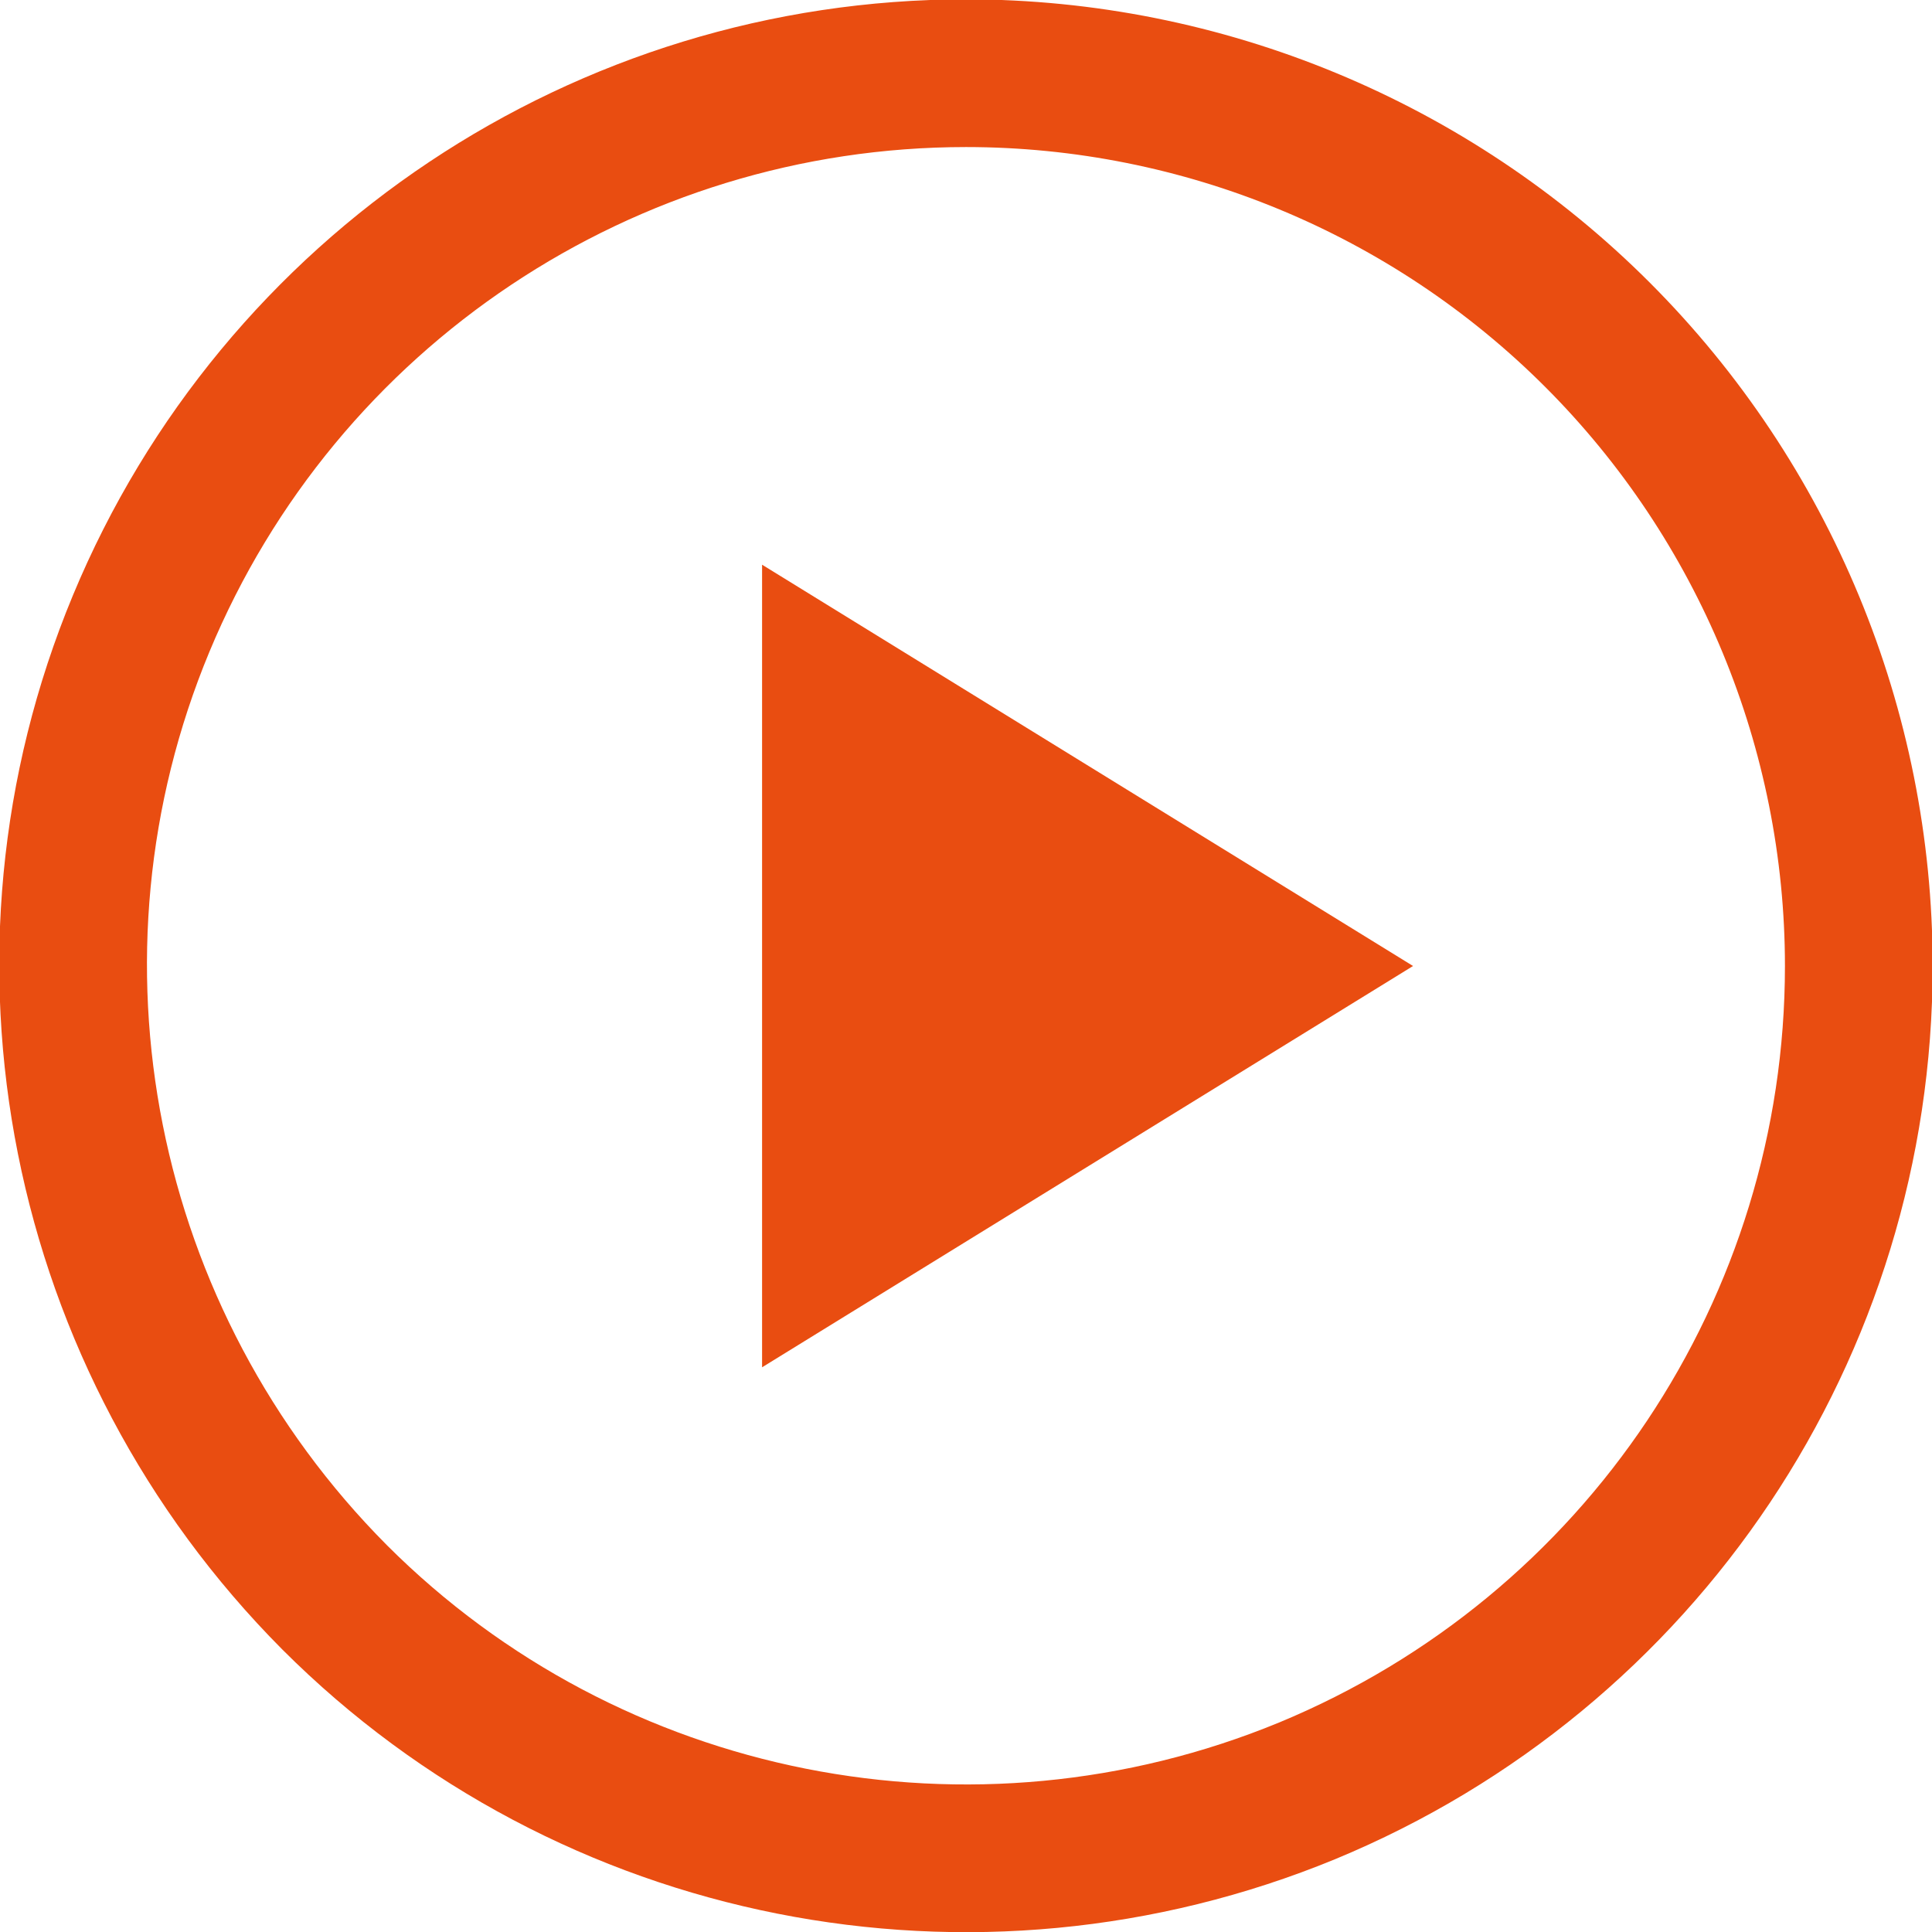
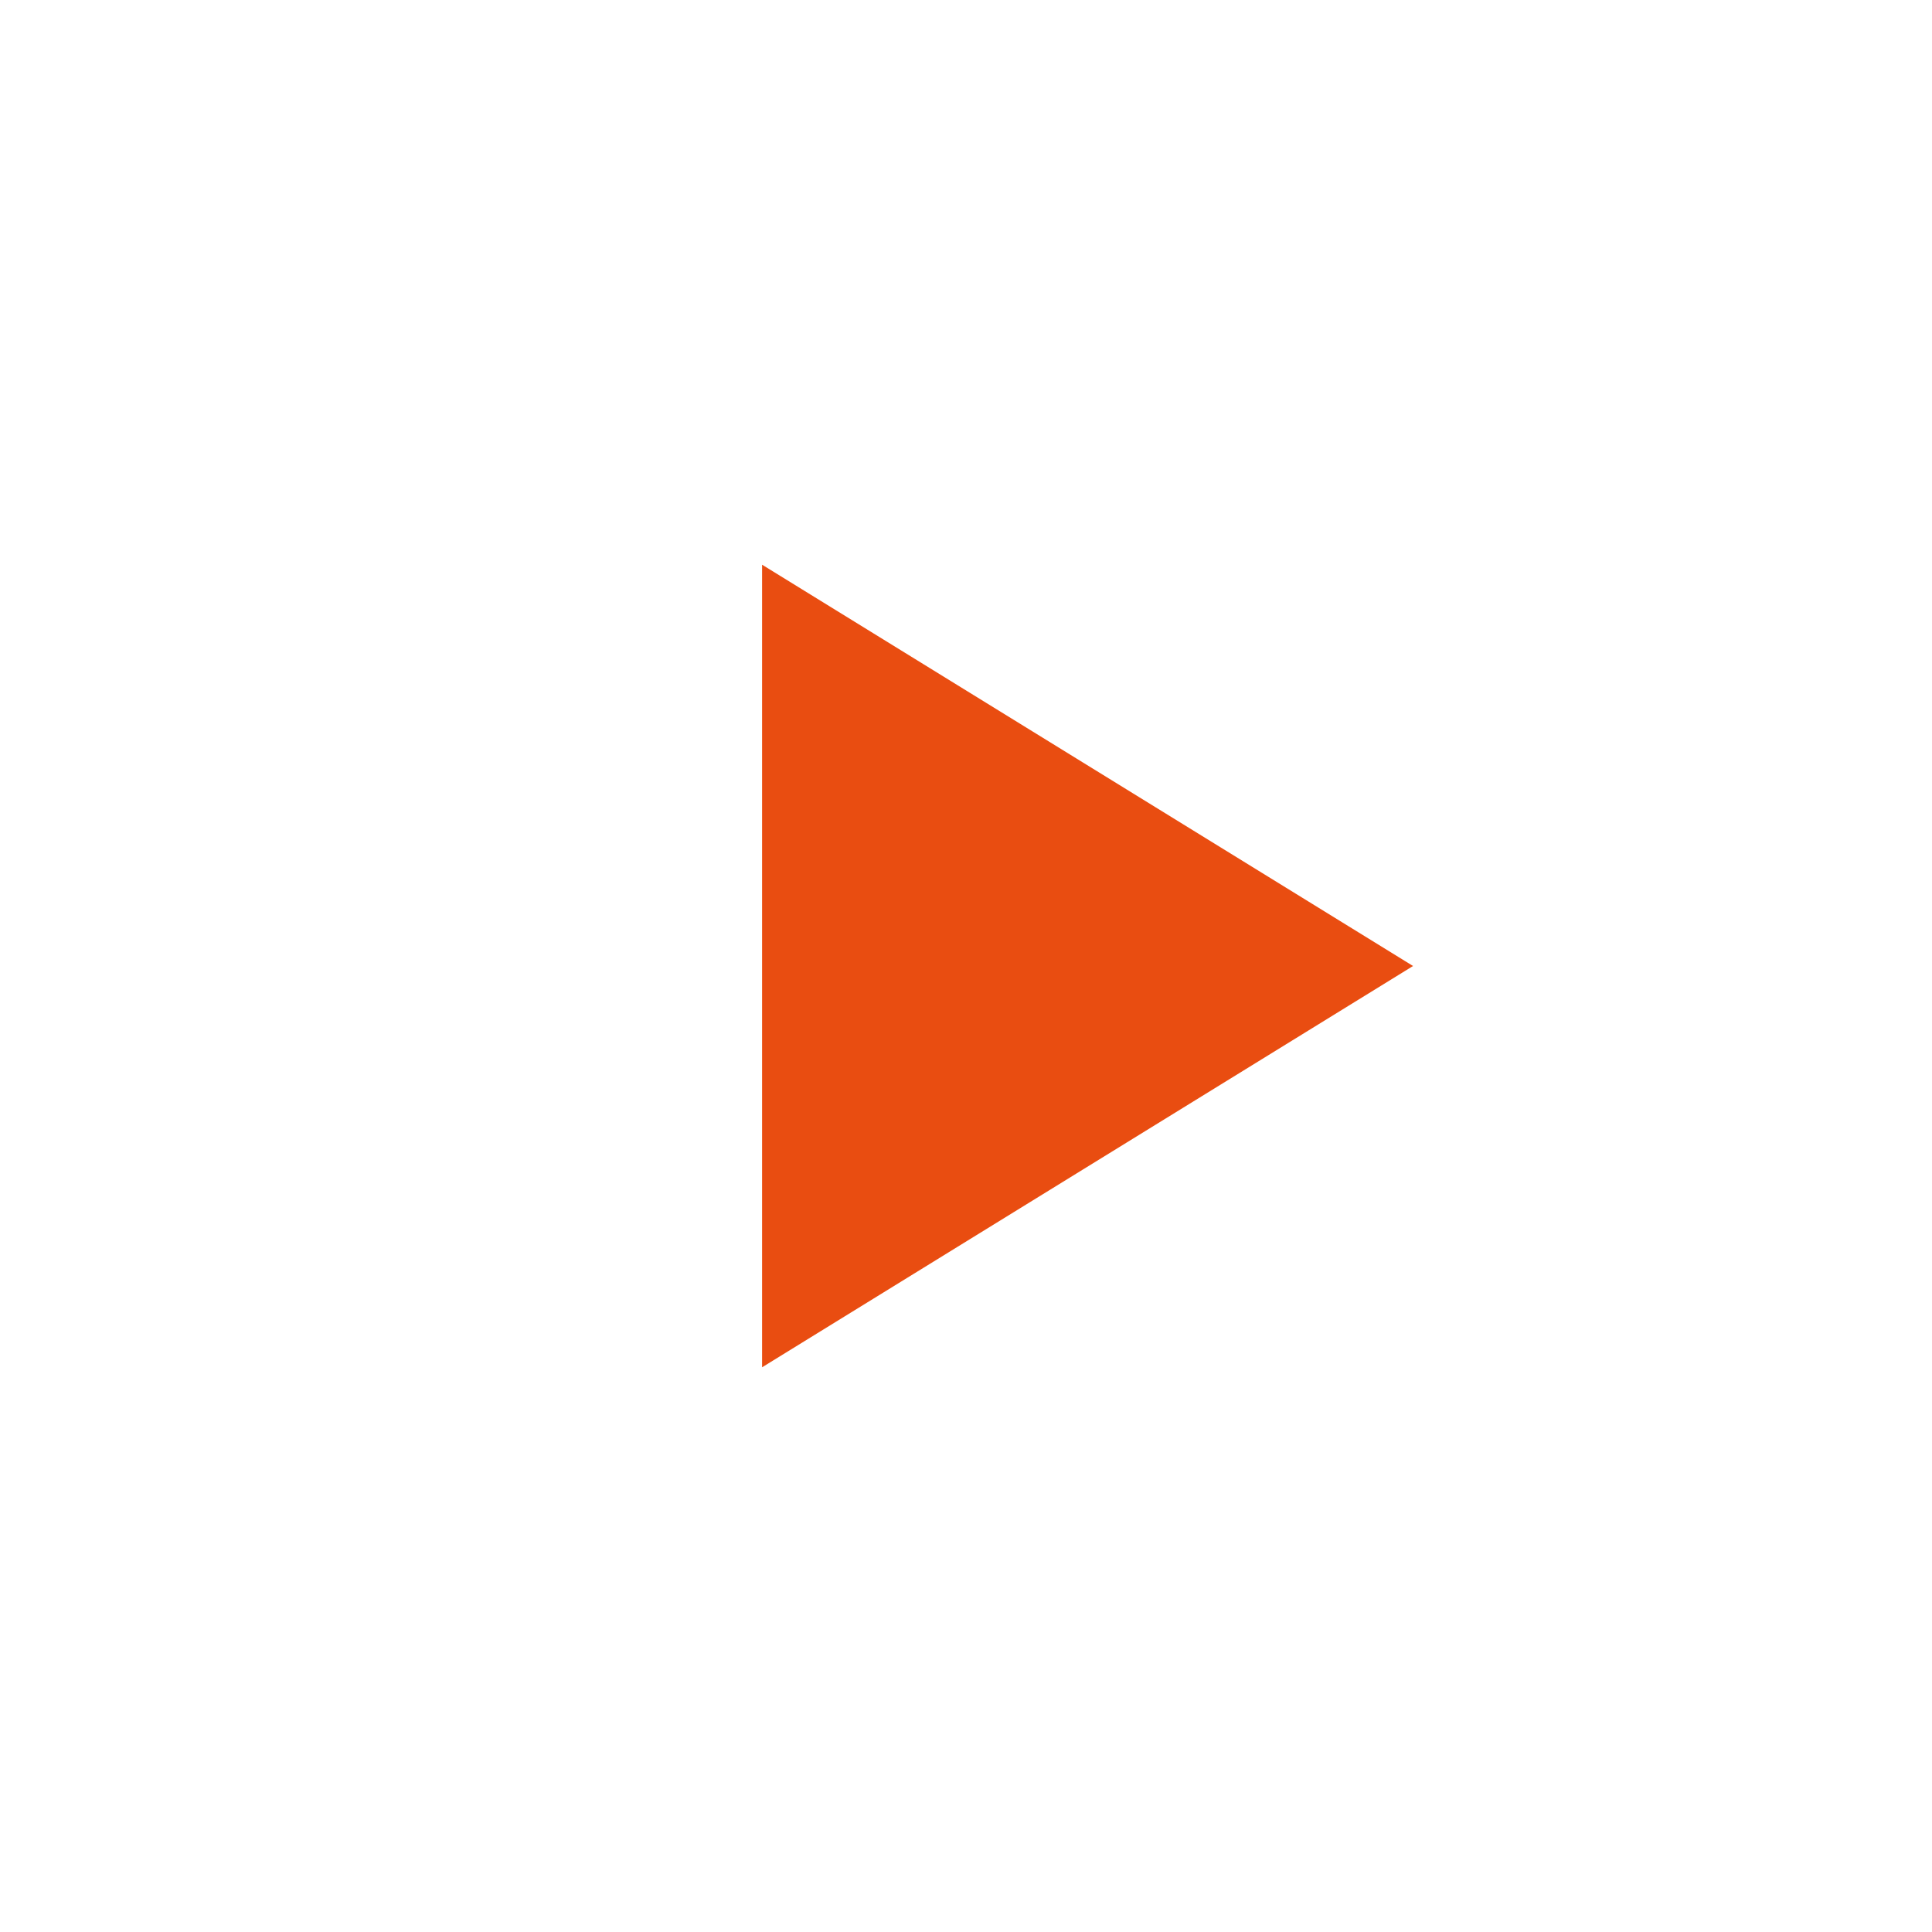
<svg xmlns="http://www.w3.org/2000/svg" id="_Слой_2" data-name="Слой 2" viewBox="0 0 14.78 14.78">
  <defs>
    <style>
      .cls-1 {
        fill: none;
        stroke: #e94d11;
        stroke-width: 1.13px;
      }

      .cls-2 {
        fill: #e94d11;
        fill-rule: evenodd;
      }
    </style>
  </defs>
  <g id="_Слой_1-2" data-name="Слой 1">
    <g>
-       <path class="cls-1" d="M7.39,.56c1.81,0,3.55,.72,4.83,2,1.28,1.28,2,3.02,2,4.83,0,2.76-1.66,5.25-4.22,6.31-2.55,1.05-5.49,.47-7.44-1.48C.61,10.26,.02,7.32,1.08,4.77,2.14,2.22,4.63,.56,7.39,.56h0Z" />
      <path class="cls-2" d="M5.83,4.32l4.98,3.07-4.98,3.07V4.32Z" />
    </g>
  </g>
</svg>